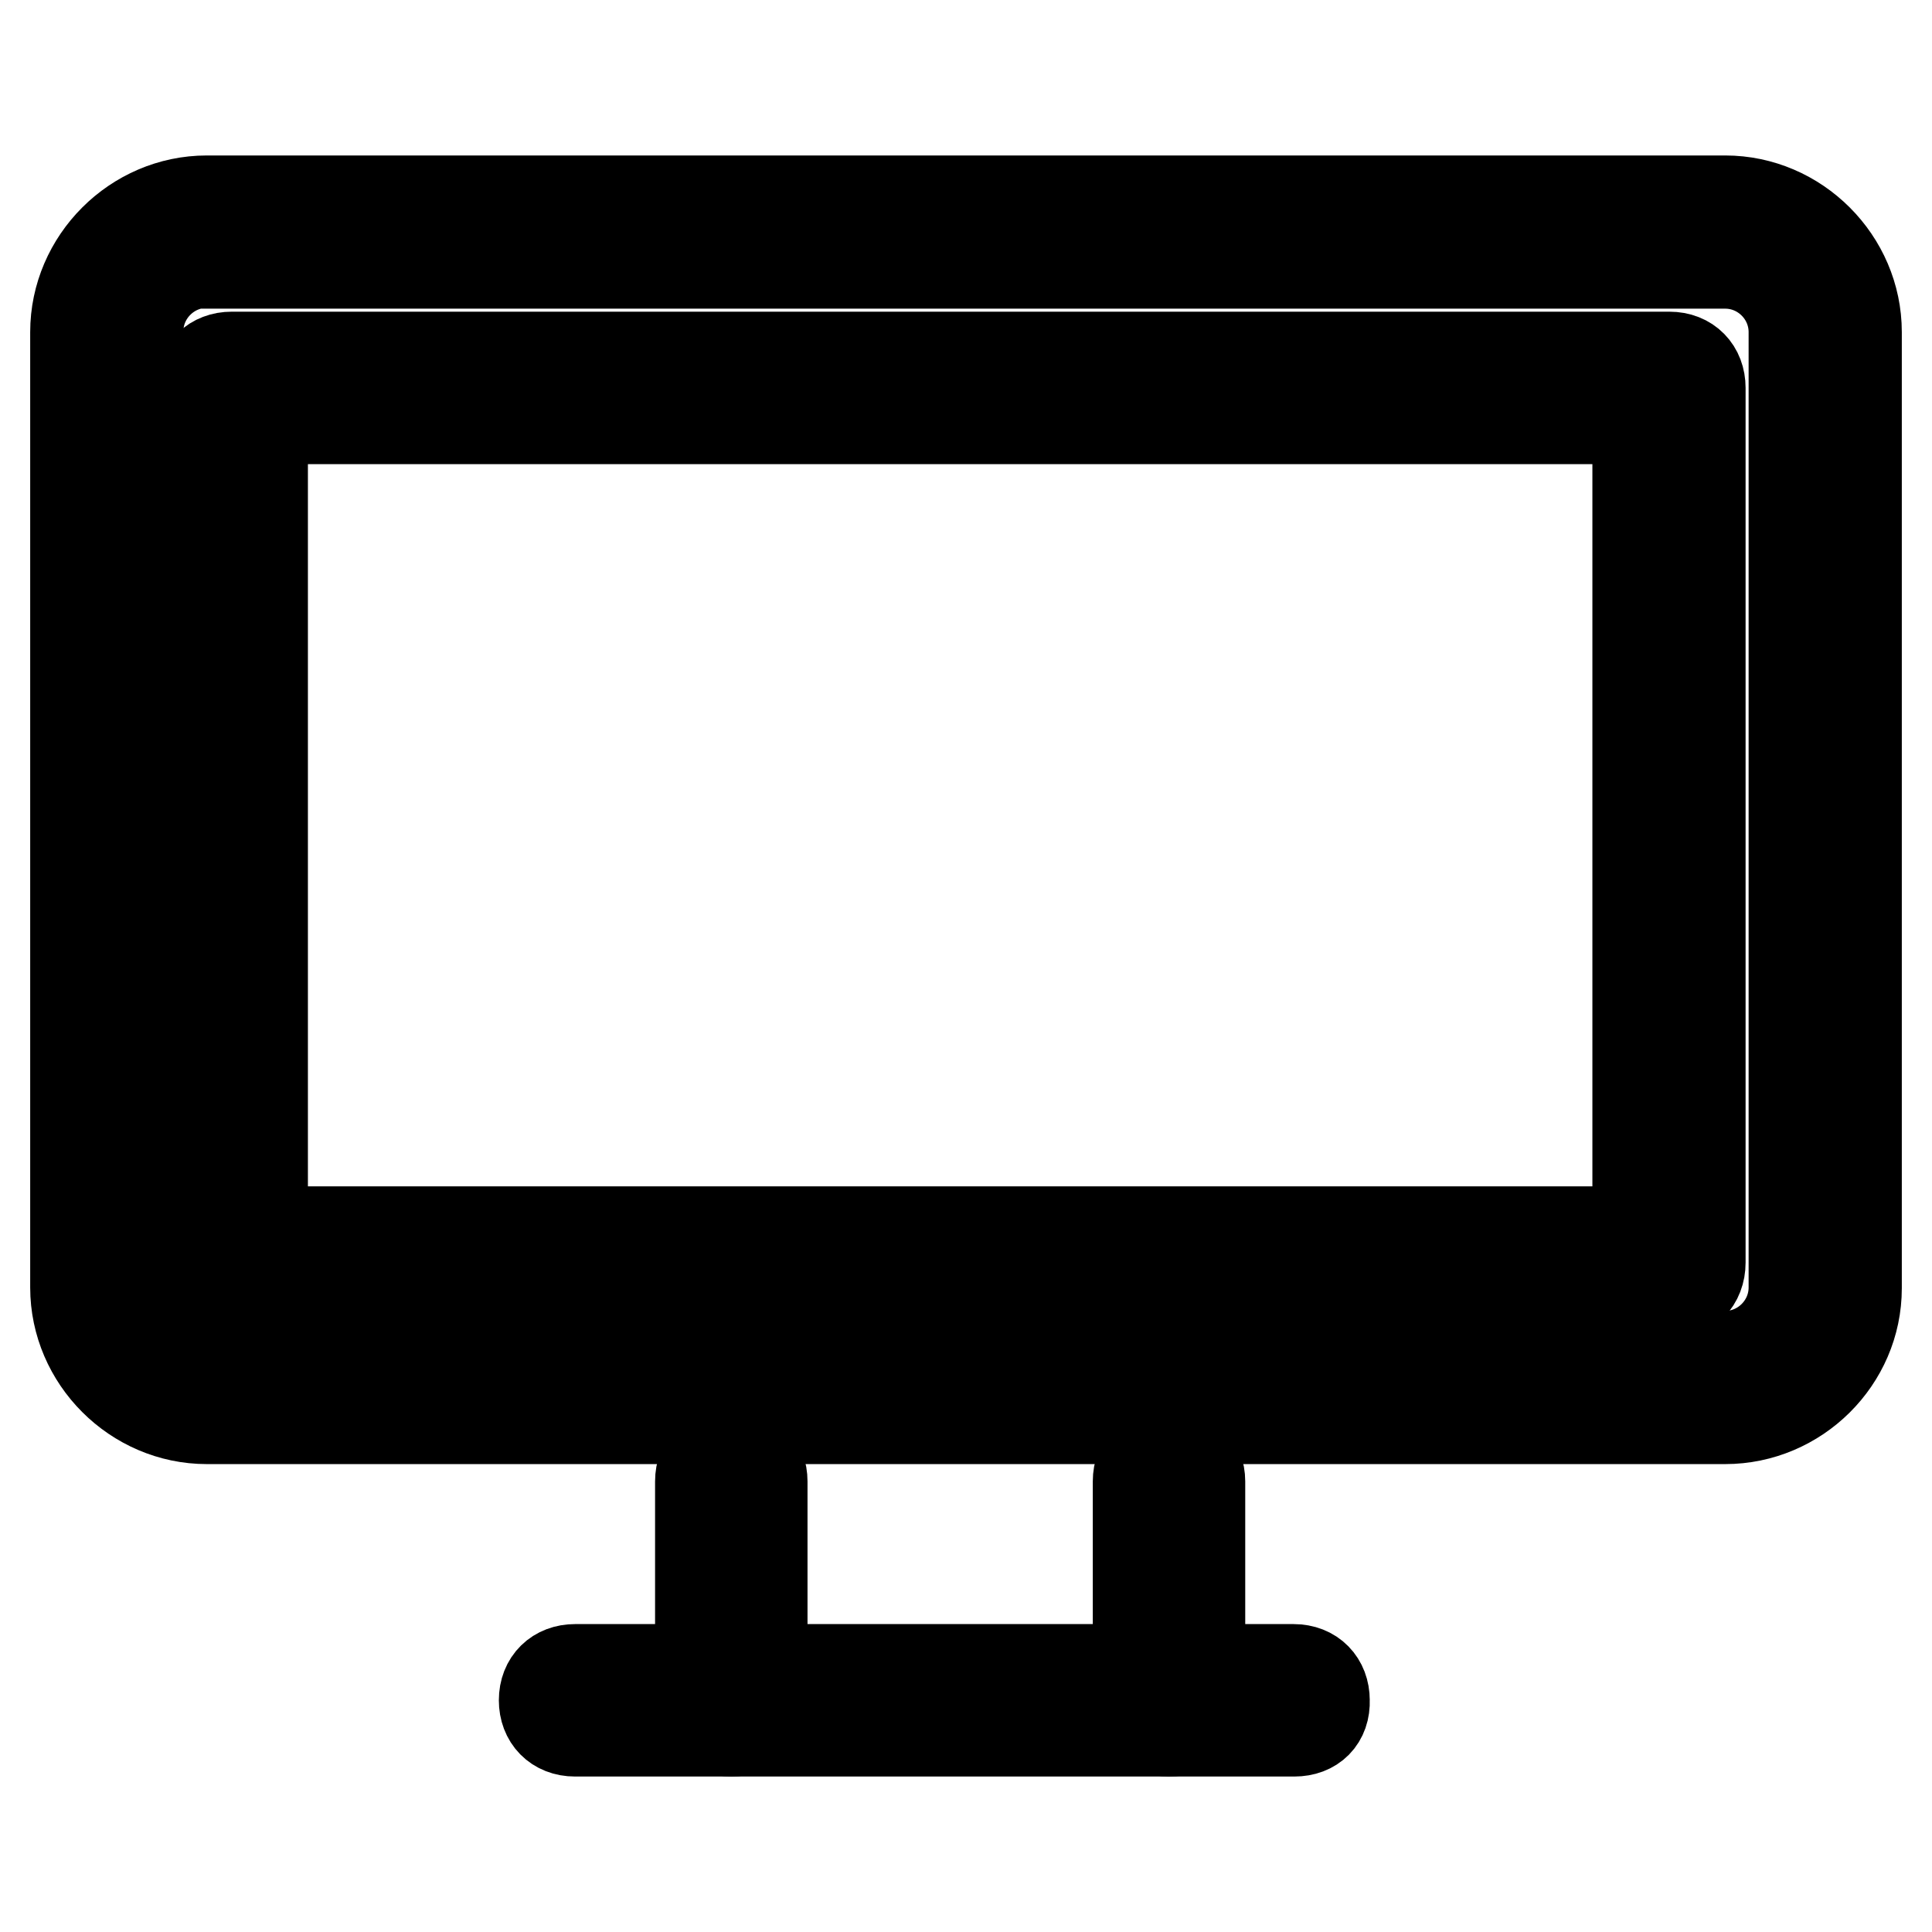
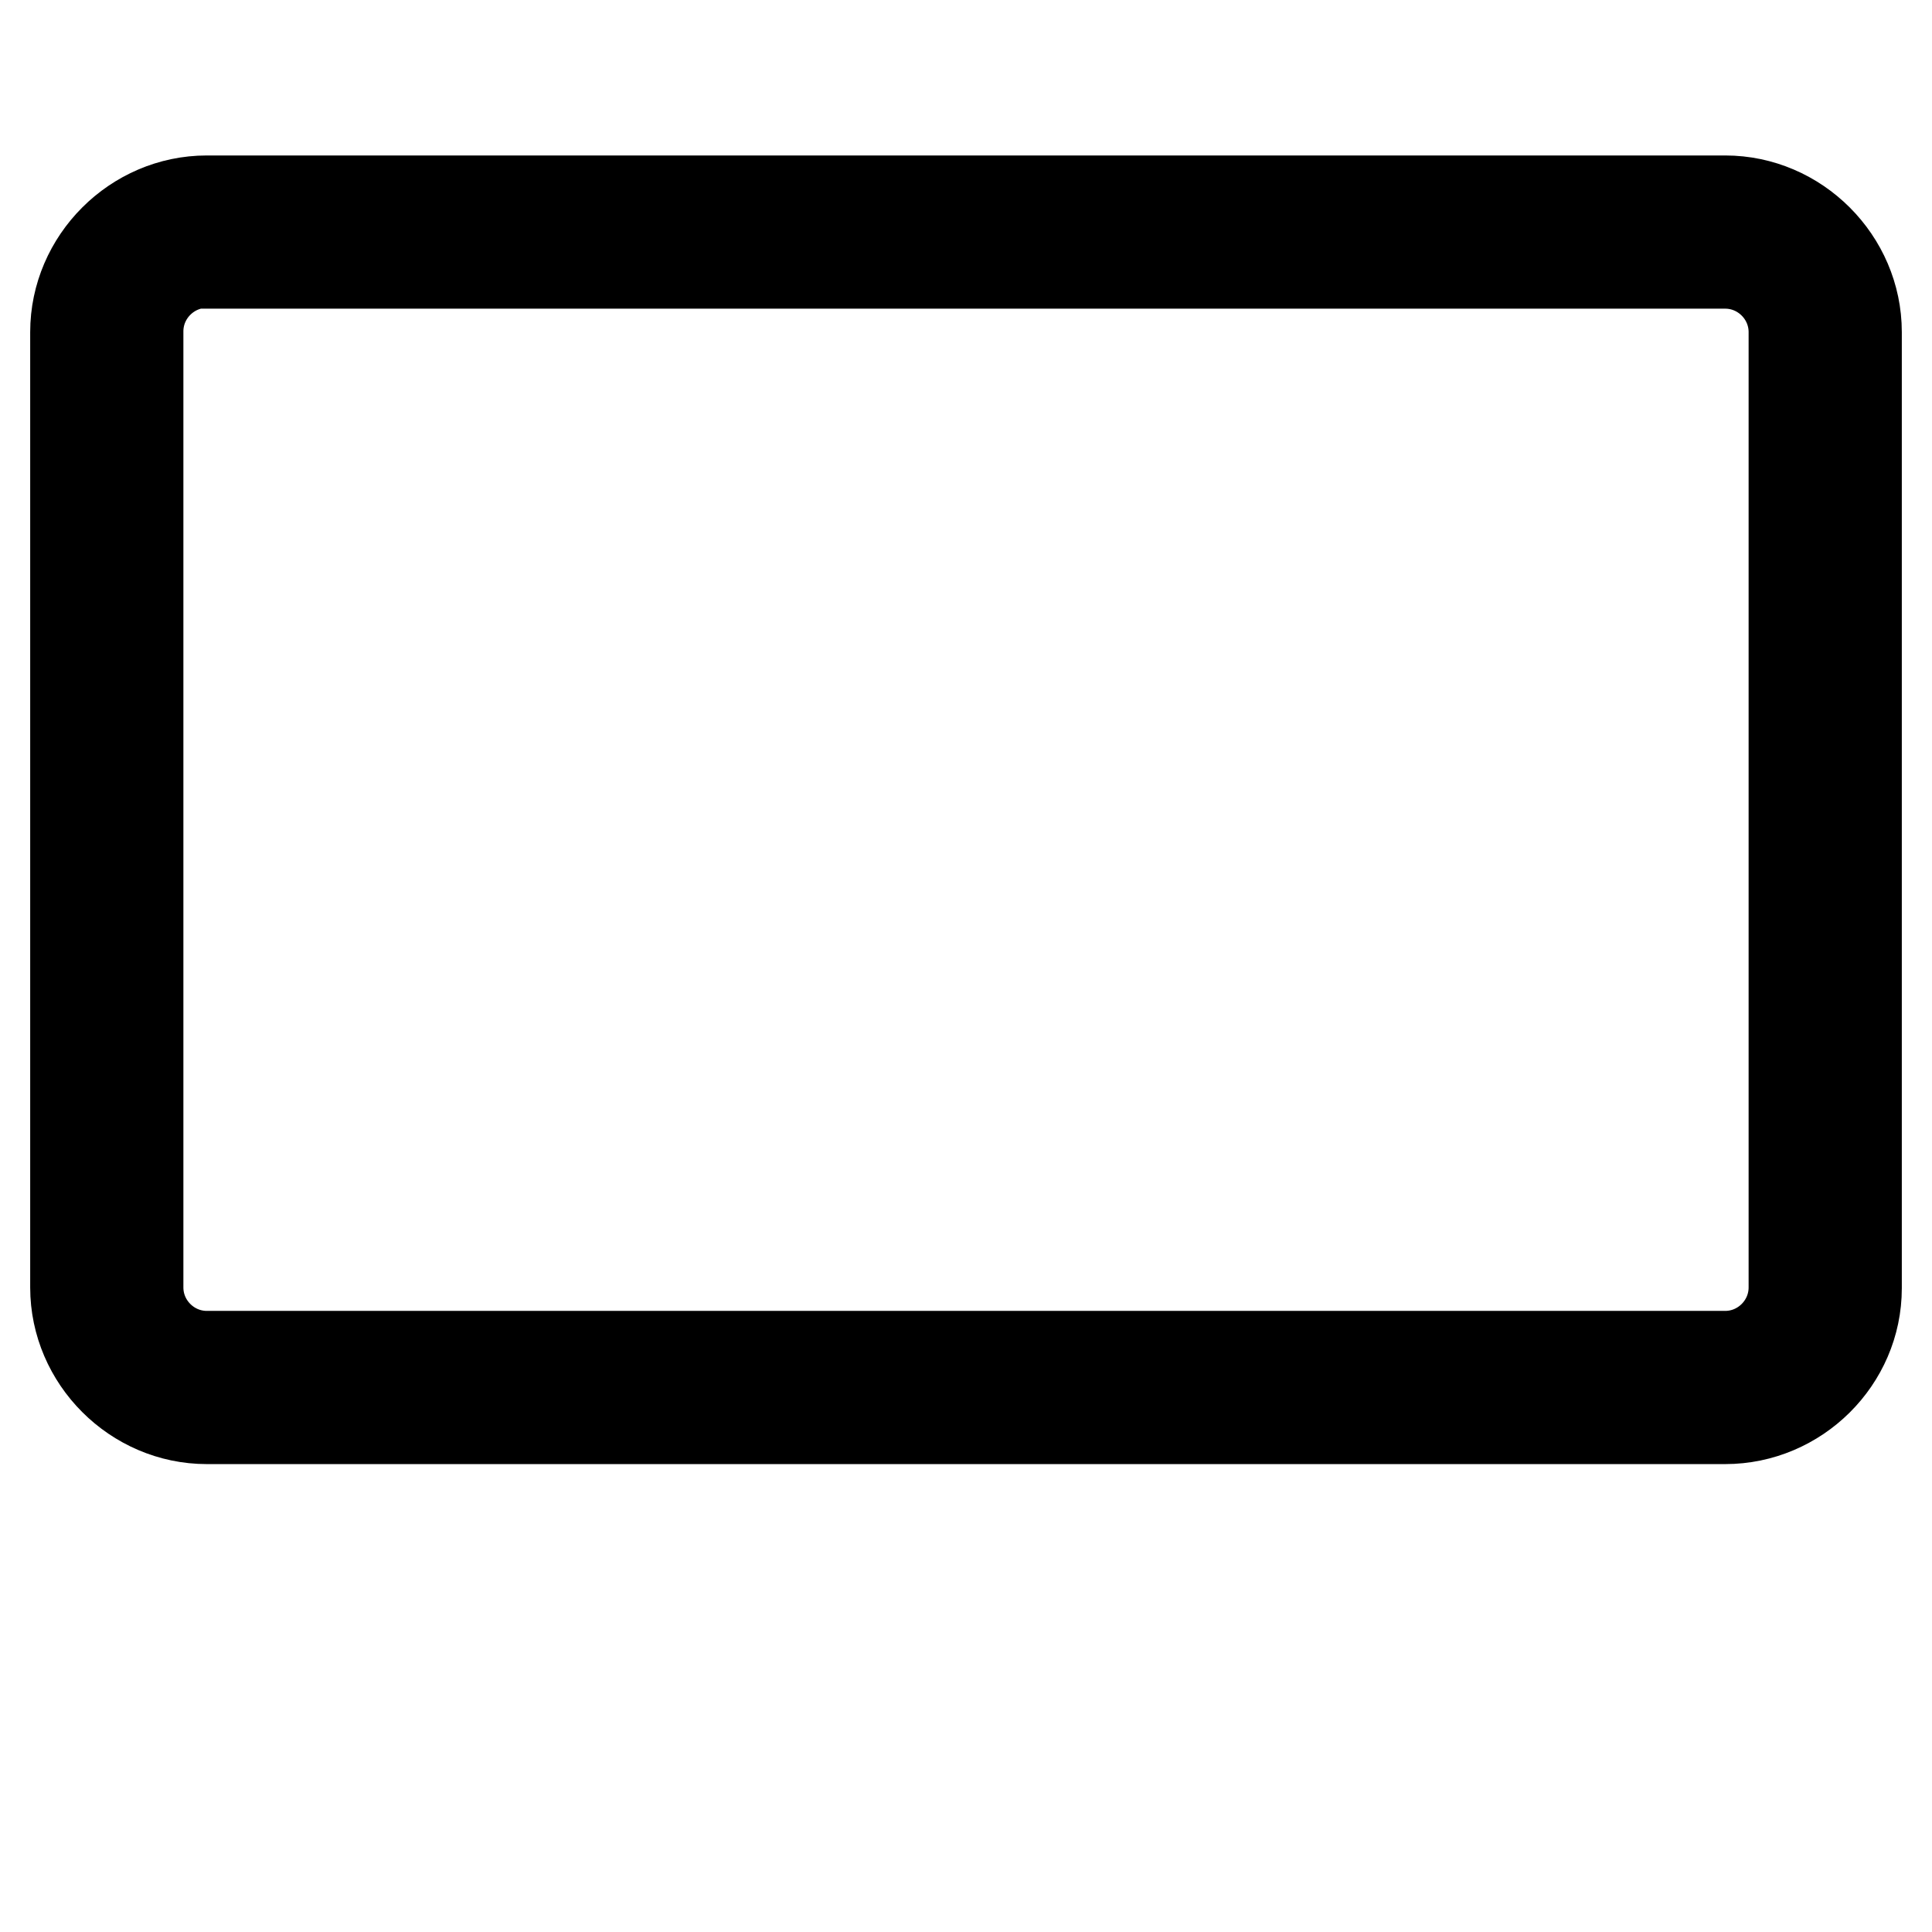
<svg xmlns="http://www.w3.org/2000/svg" version="1.1" x="0px" y="0px" viewBox="0 0 256 256" enable-background="new 0 0 256 256" xml:space="preserve">
  <g>
    <path stroke-width="12" fill-opacity="0" stroke="#000000" d="M228.6,188H27.4c-9.5,0-17.4-7.9-17.4-17.4V44c0-9.5,7.9-17.4,17.4-17.4h201.2c9.5,0,17.4,7.9,17.4,17.4 v126.7C246,180.2,238.1,188,228.6,188z M27.4,34.8c-5,0-9.1,4.1-9.1,9.1v126.7c0,5,4.1,9.1,9.1,9.1h201.2c5,0,9.1-4.1,9.1-9.1V44 c0-5-4.1-9.1-9.1-9.1H27.4z" />
-     <path stroke-width="12" fill-opacity="0" stroke="#000000" d="M221.2,171.5H30.7c-2.5,0-4.1-1.7-4.1-4.1V51.4c0-2.5,1.7-4.1,4.1-4.1h190.5c2.5,0,4.1,1.7,4.1,4.1v115.9 C225.3,169.8,223.6,171.5,221.2,171.5z M34.8,163.2H217V55.5H34.8V163.2z M171.5,229.4H76.2c-2.5,0-4.1-1.7-4.1-4.1 c0-2.5,1.7-4.1,4.1-4.1h95.2c2.5,0,4.1,1.7,4.1,4.1C175.6,227.8,174,229.4,171.5,229.4z" />
-     <path stroke-width="12" fill-opacity="0" stroke="#000000" d="M154.9,229.4c-2.5,0-4.1-1.7-4.1-4.1v-29c0-2.5,1.7-4.1,4.1-4.1s4.1,1.7,4.1,4.1v29 C159.1,227.8,157.4,229.4,154.9,229.4z M96.9,229.4c-2.5,0-4.1-1.7-4.1-4.1v-29c0-2.5,1.7-4.1,4.1-4.1c2.5,0,4.1,1.7,4.1,4.1v29 C101.1,227.8,99.4,229.4,96.9,229.4z" />
  </g>
</svg>